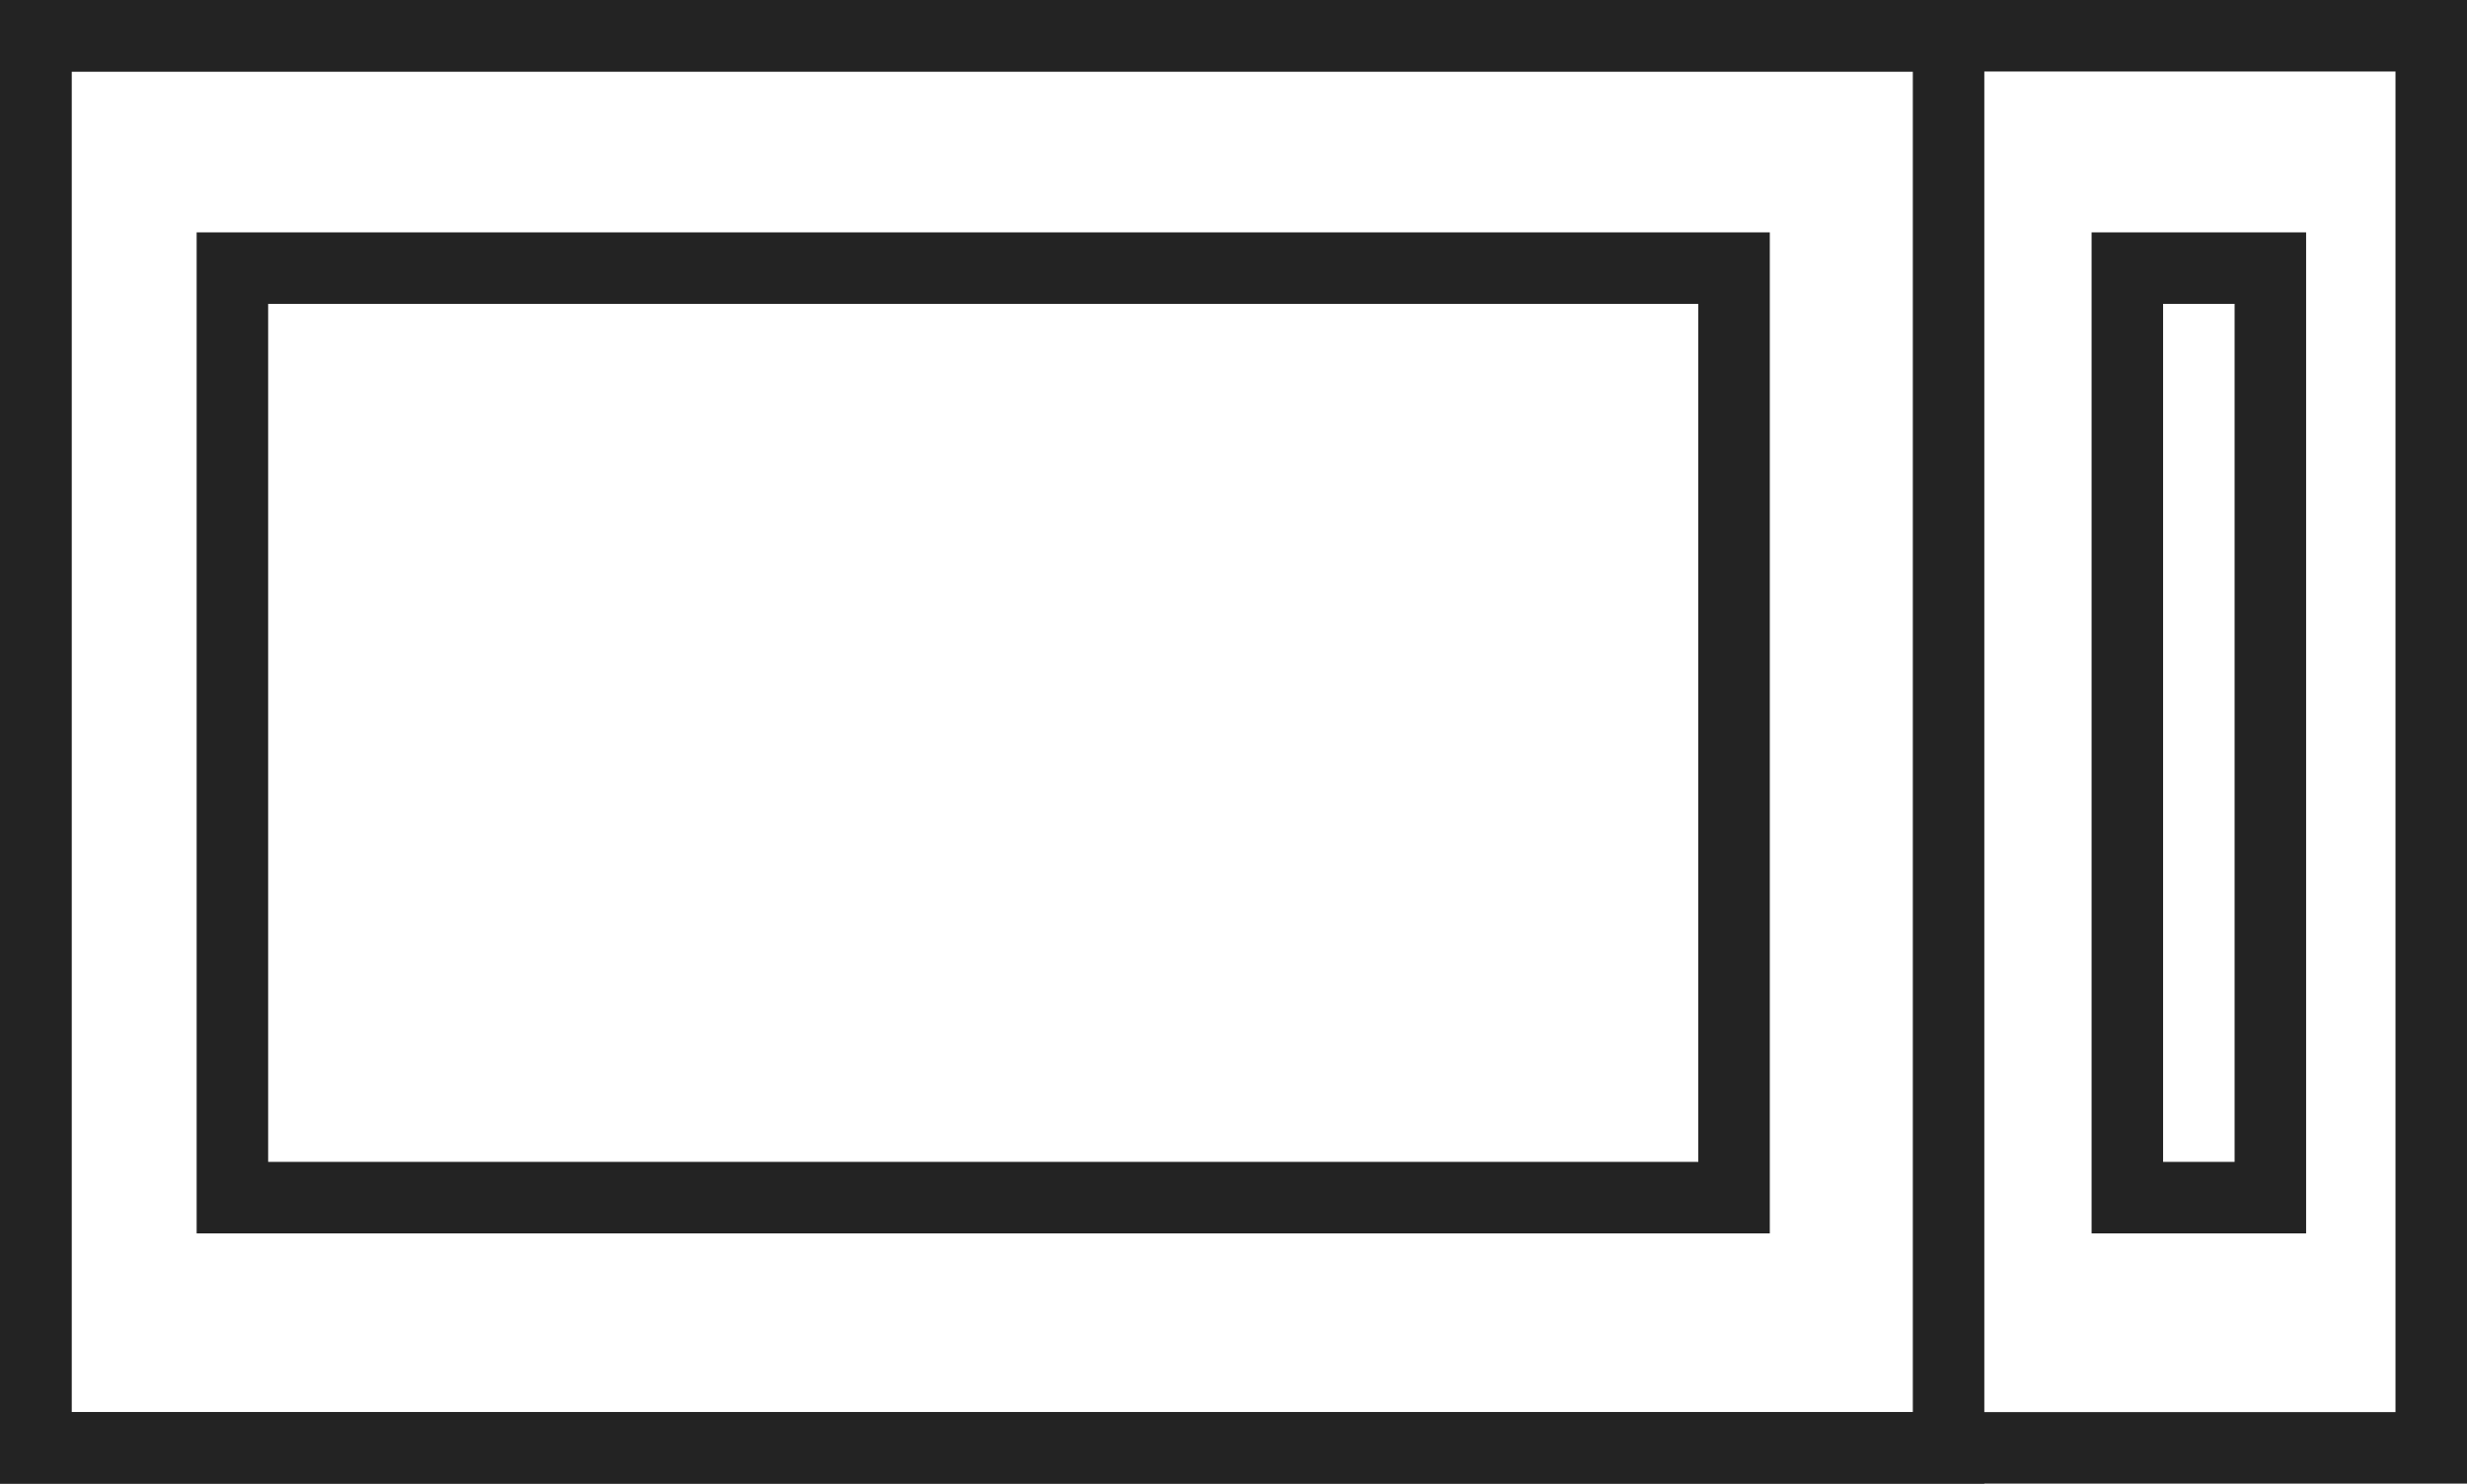
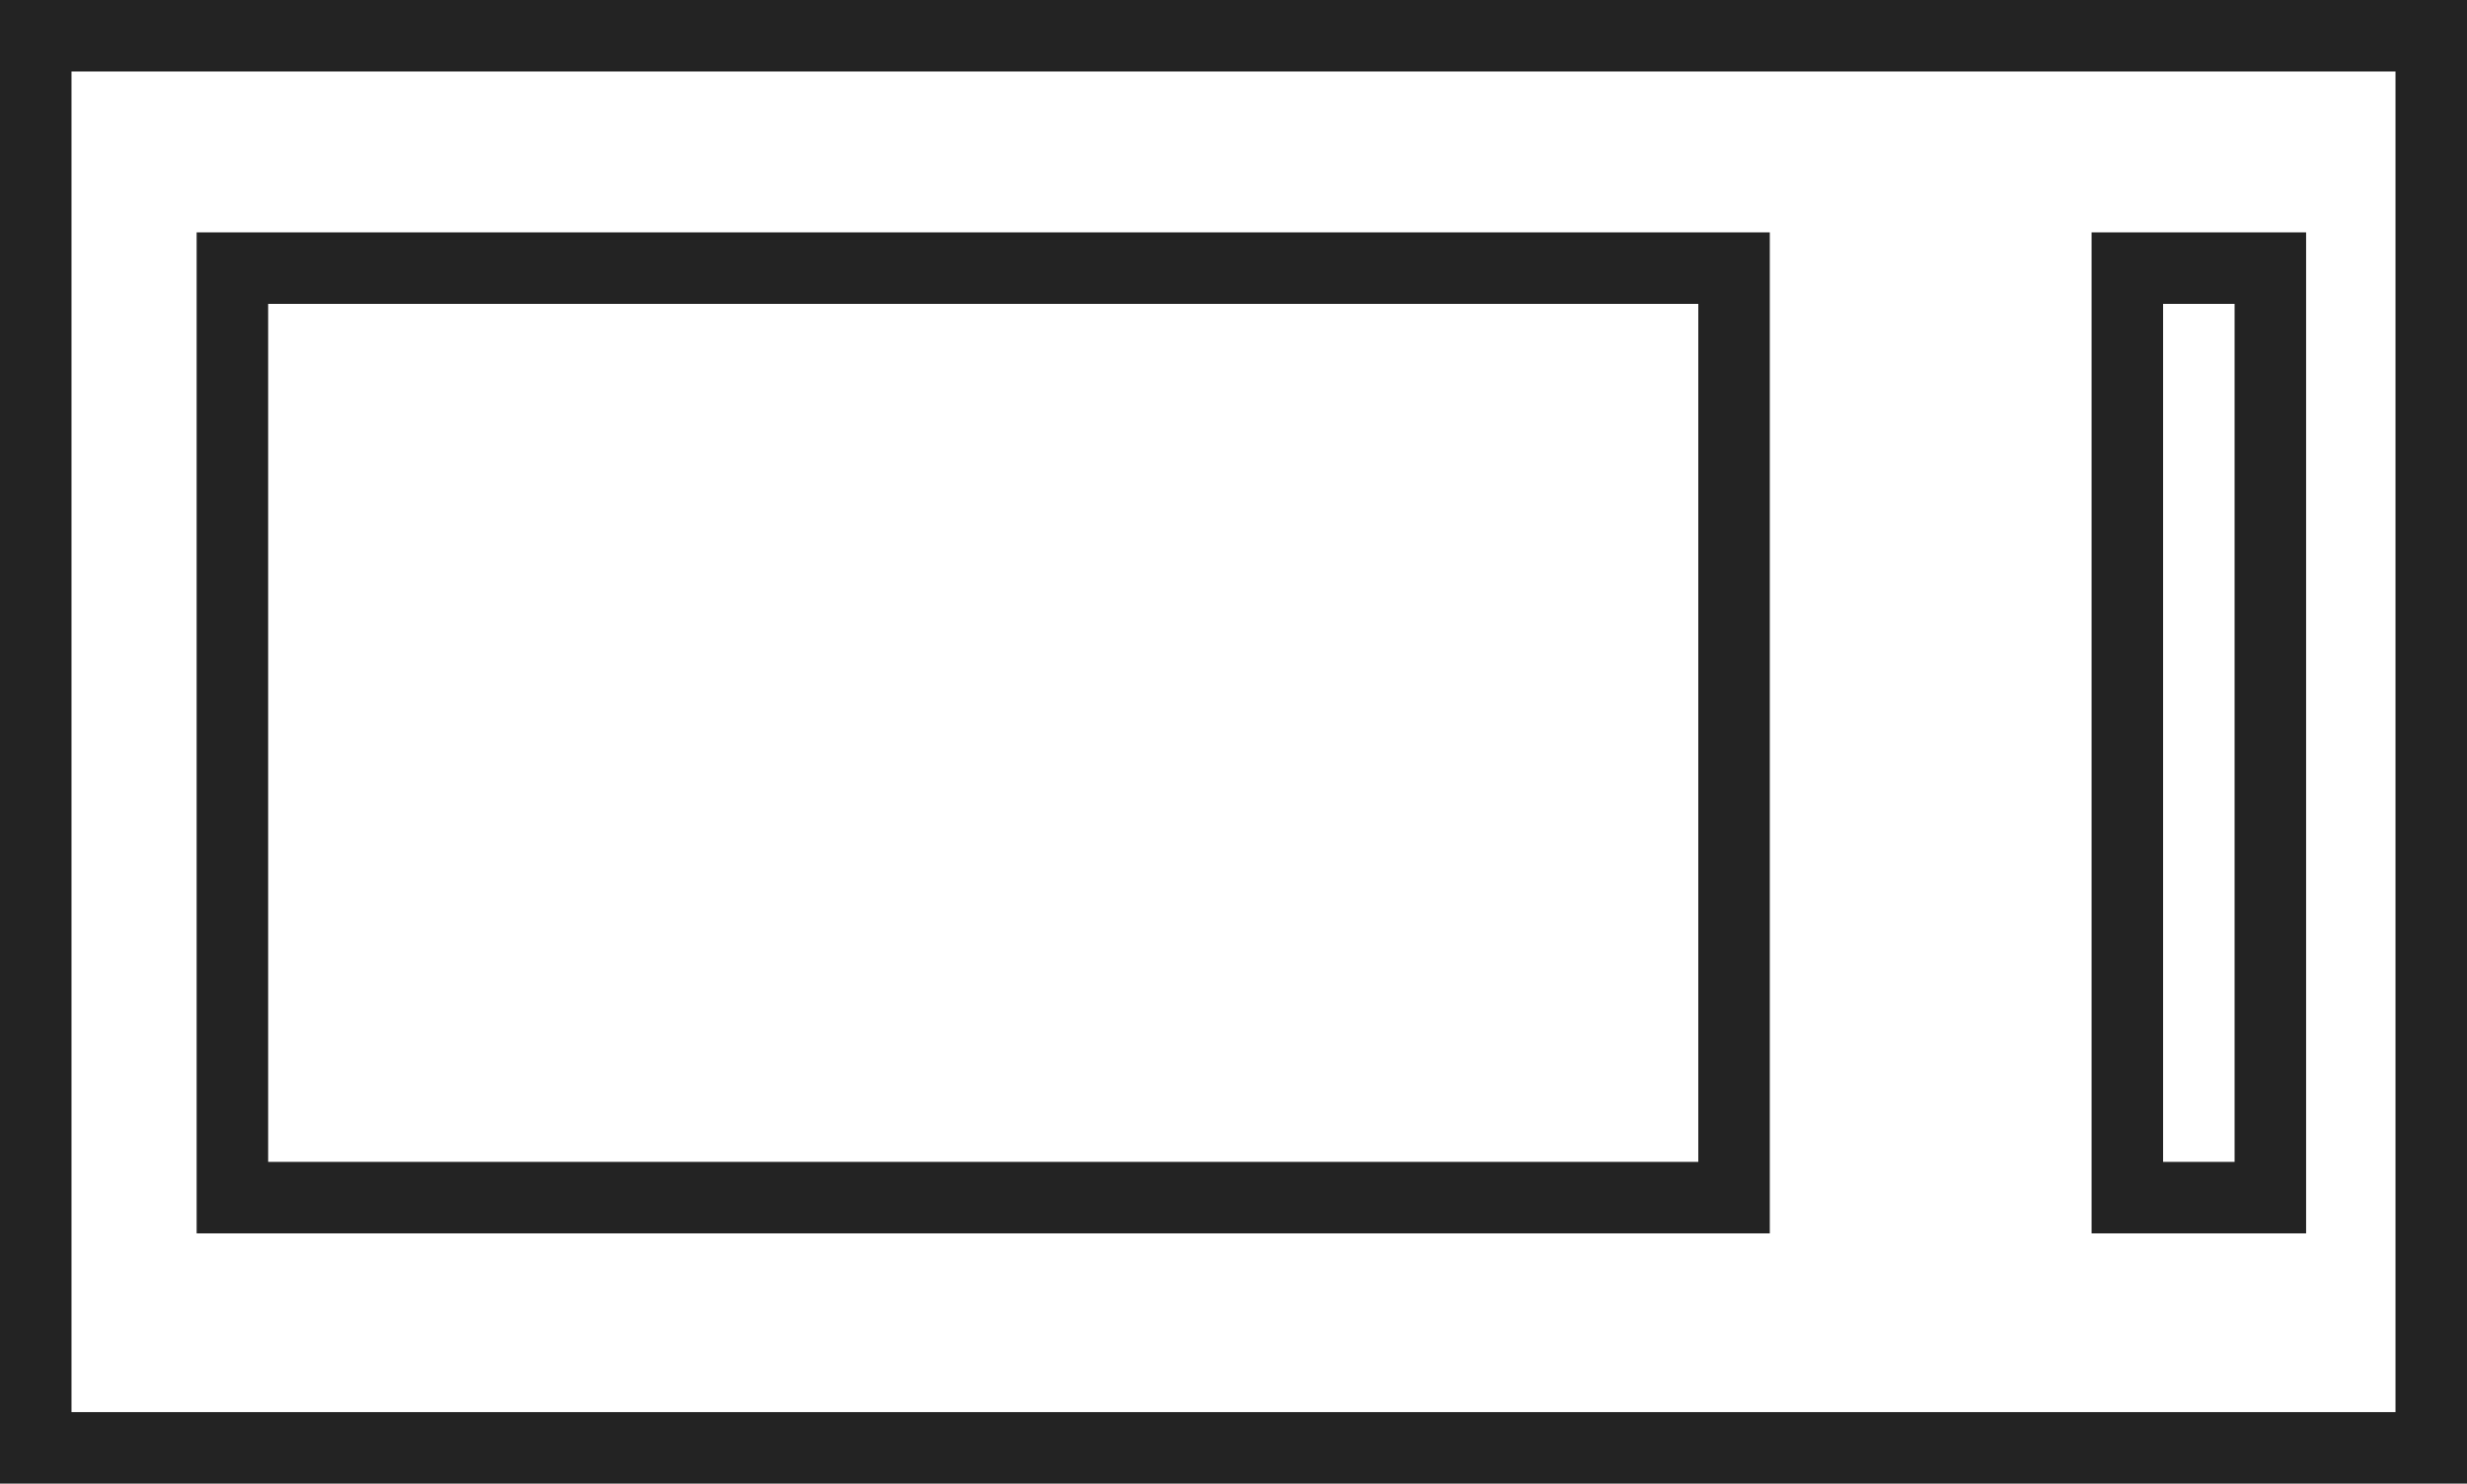
<svg xmlns="http://www.w3.org/2000/svg" width="138" height="83" viewBox="0 0 138 83">
  <g id="Icon_Home-Appliances" transform="translate(-0.418 0.023)">
    <g id="Rectangle_66" data-name="Rectangle 66" transform="translate(0.418 -0.023)" fill="none" stroke="#232323" stroke-width="4">
      <rect width="138" height="83" stroke="none" />
      <rect x="2" y="2" width="134" height="79" fill="none" />
    </g>
    <g id="Rectangle_67" data-name="Rectangle 67" transform="translate(0.418 -0.023)" fill="none" stroke="#232323" stroke-width="4">
      <rect width="111" height="83" stroke="none" />
-       <rect x="2" y="2" width="107" height="79" fill="none" />
    </g>
    <g id="Rectangle_68" data-name="Rectangle 68" transform="translate(11.418 12.977)" fill="none" stroke="#232323" stroke-width="4">
      <rect width="88" height="56" stroke="none" />
      <rect x="2" y="2" width="84" height="52" fill="none" />
    </g>
    <g id="Rectangle_69" data-name="Rectangle 69" transform="translate(117.418 12.977)" fill="none" stroke="#232323" stroke-width="4">
      <rect width="12" height="56" stroke="none" />
      <rect x="2" y="2" width="8" height="52" fill="none" />
    </g>
  </g>
</svg>